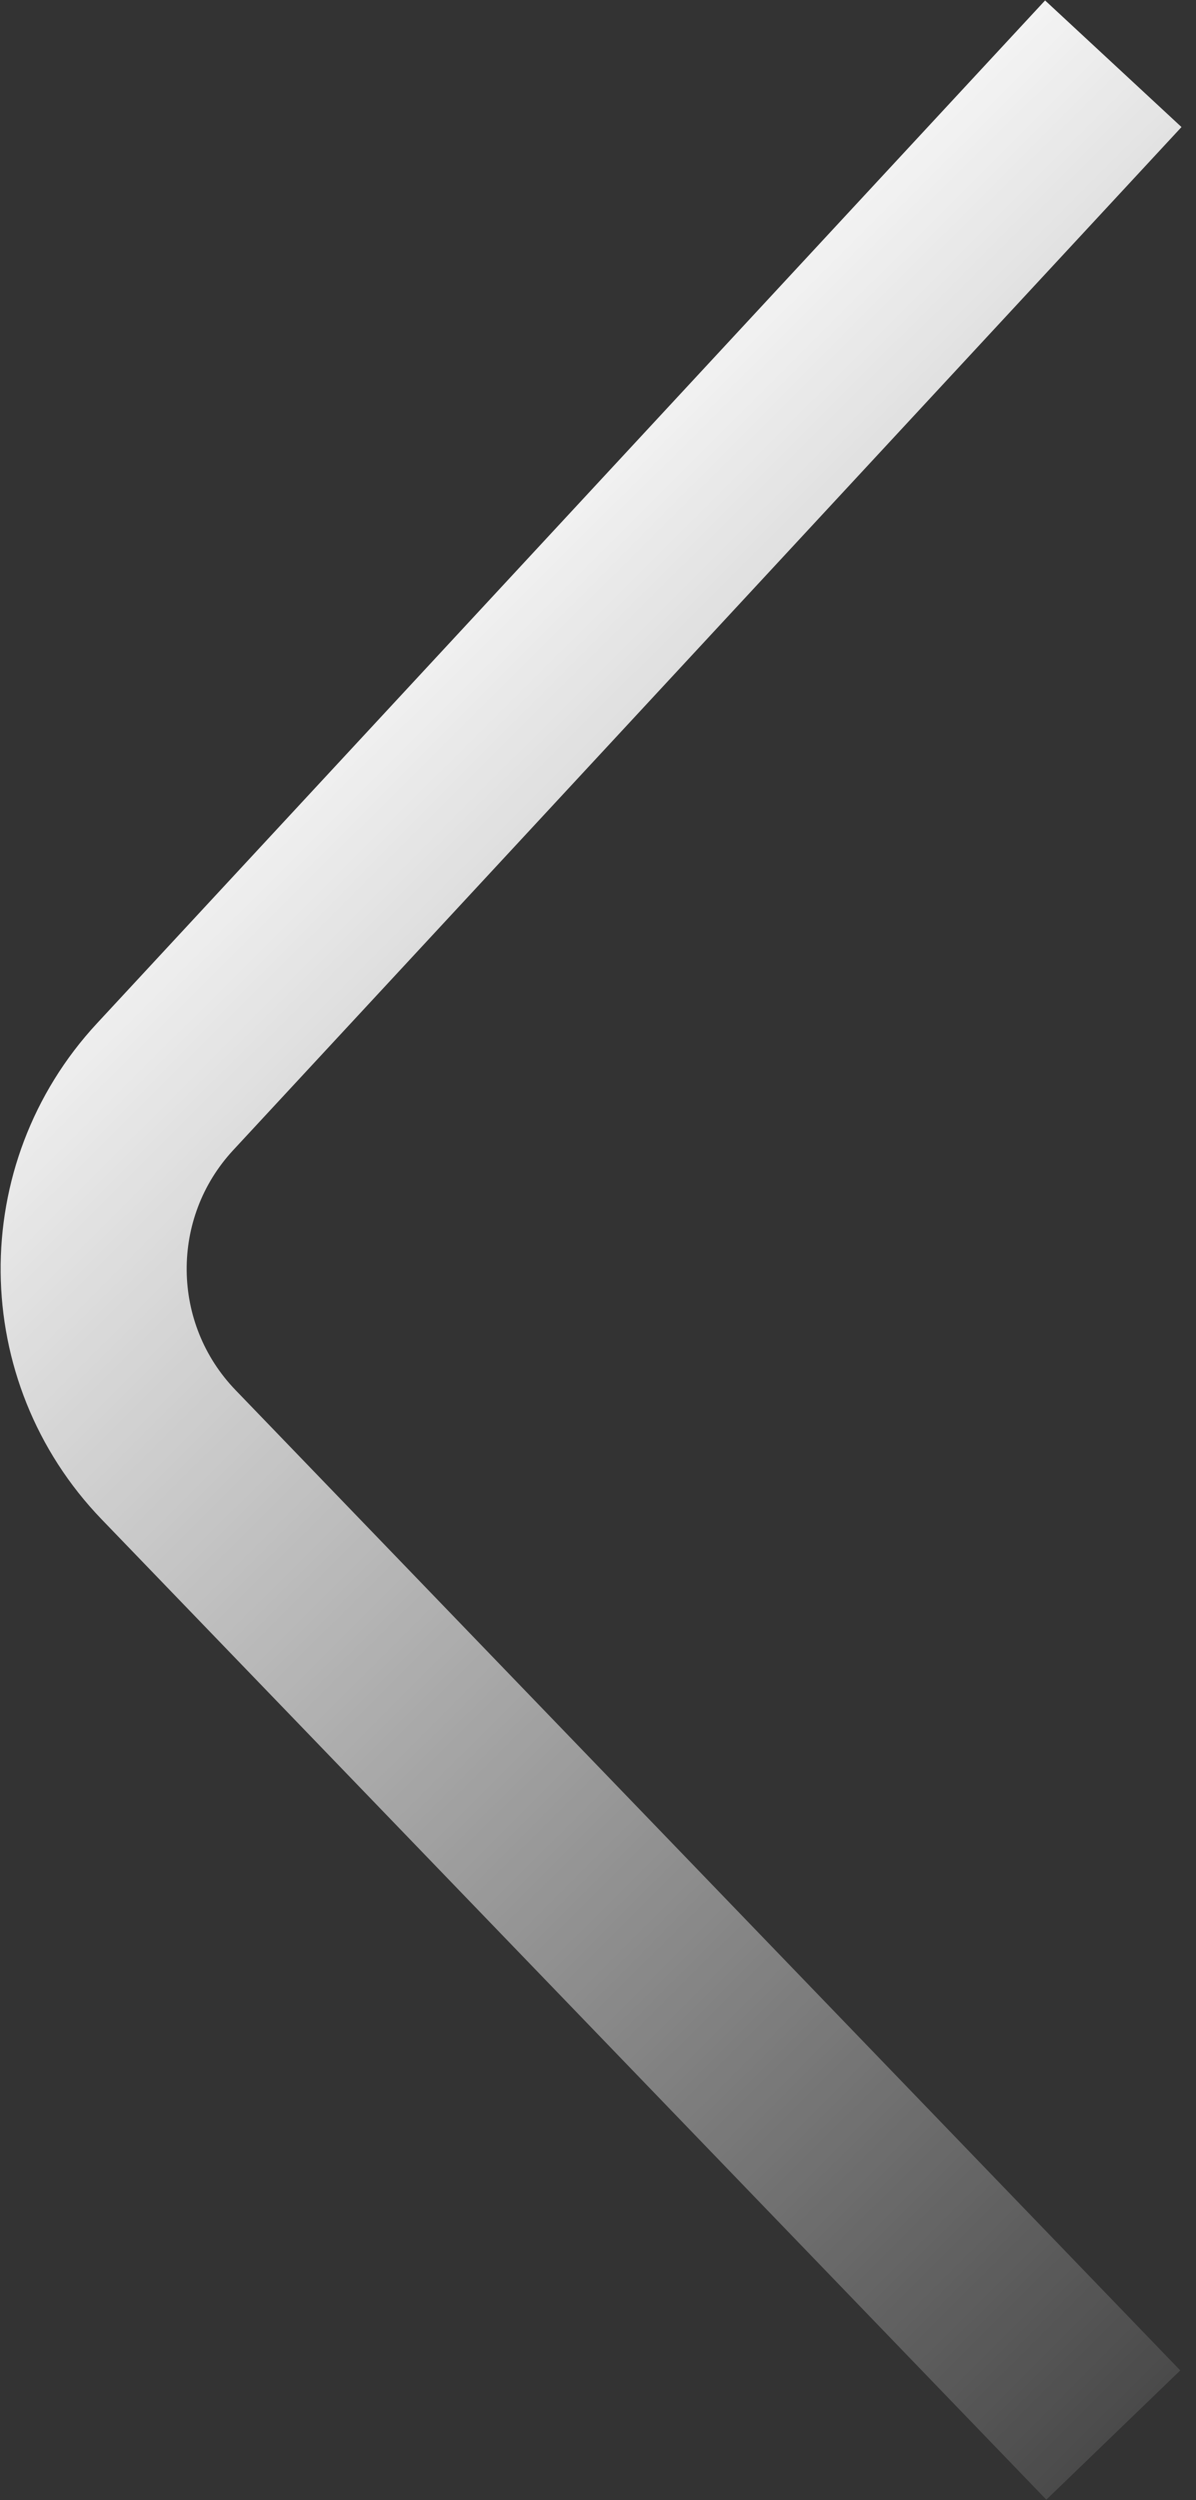
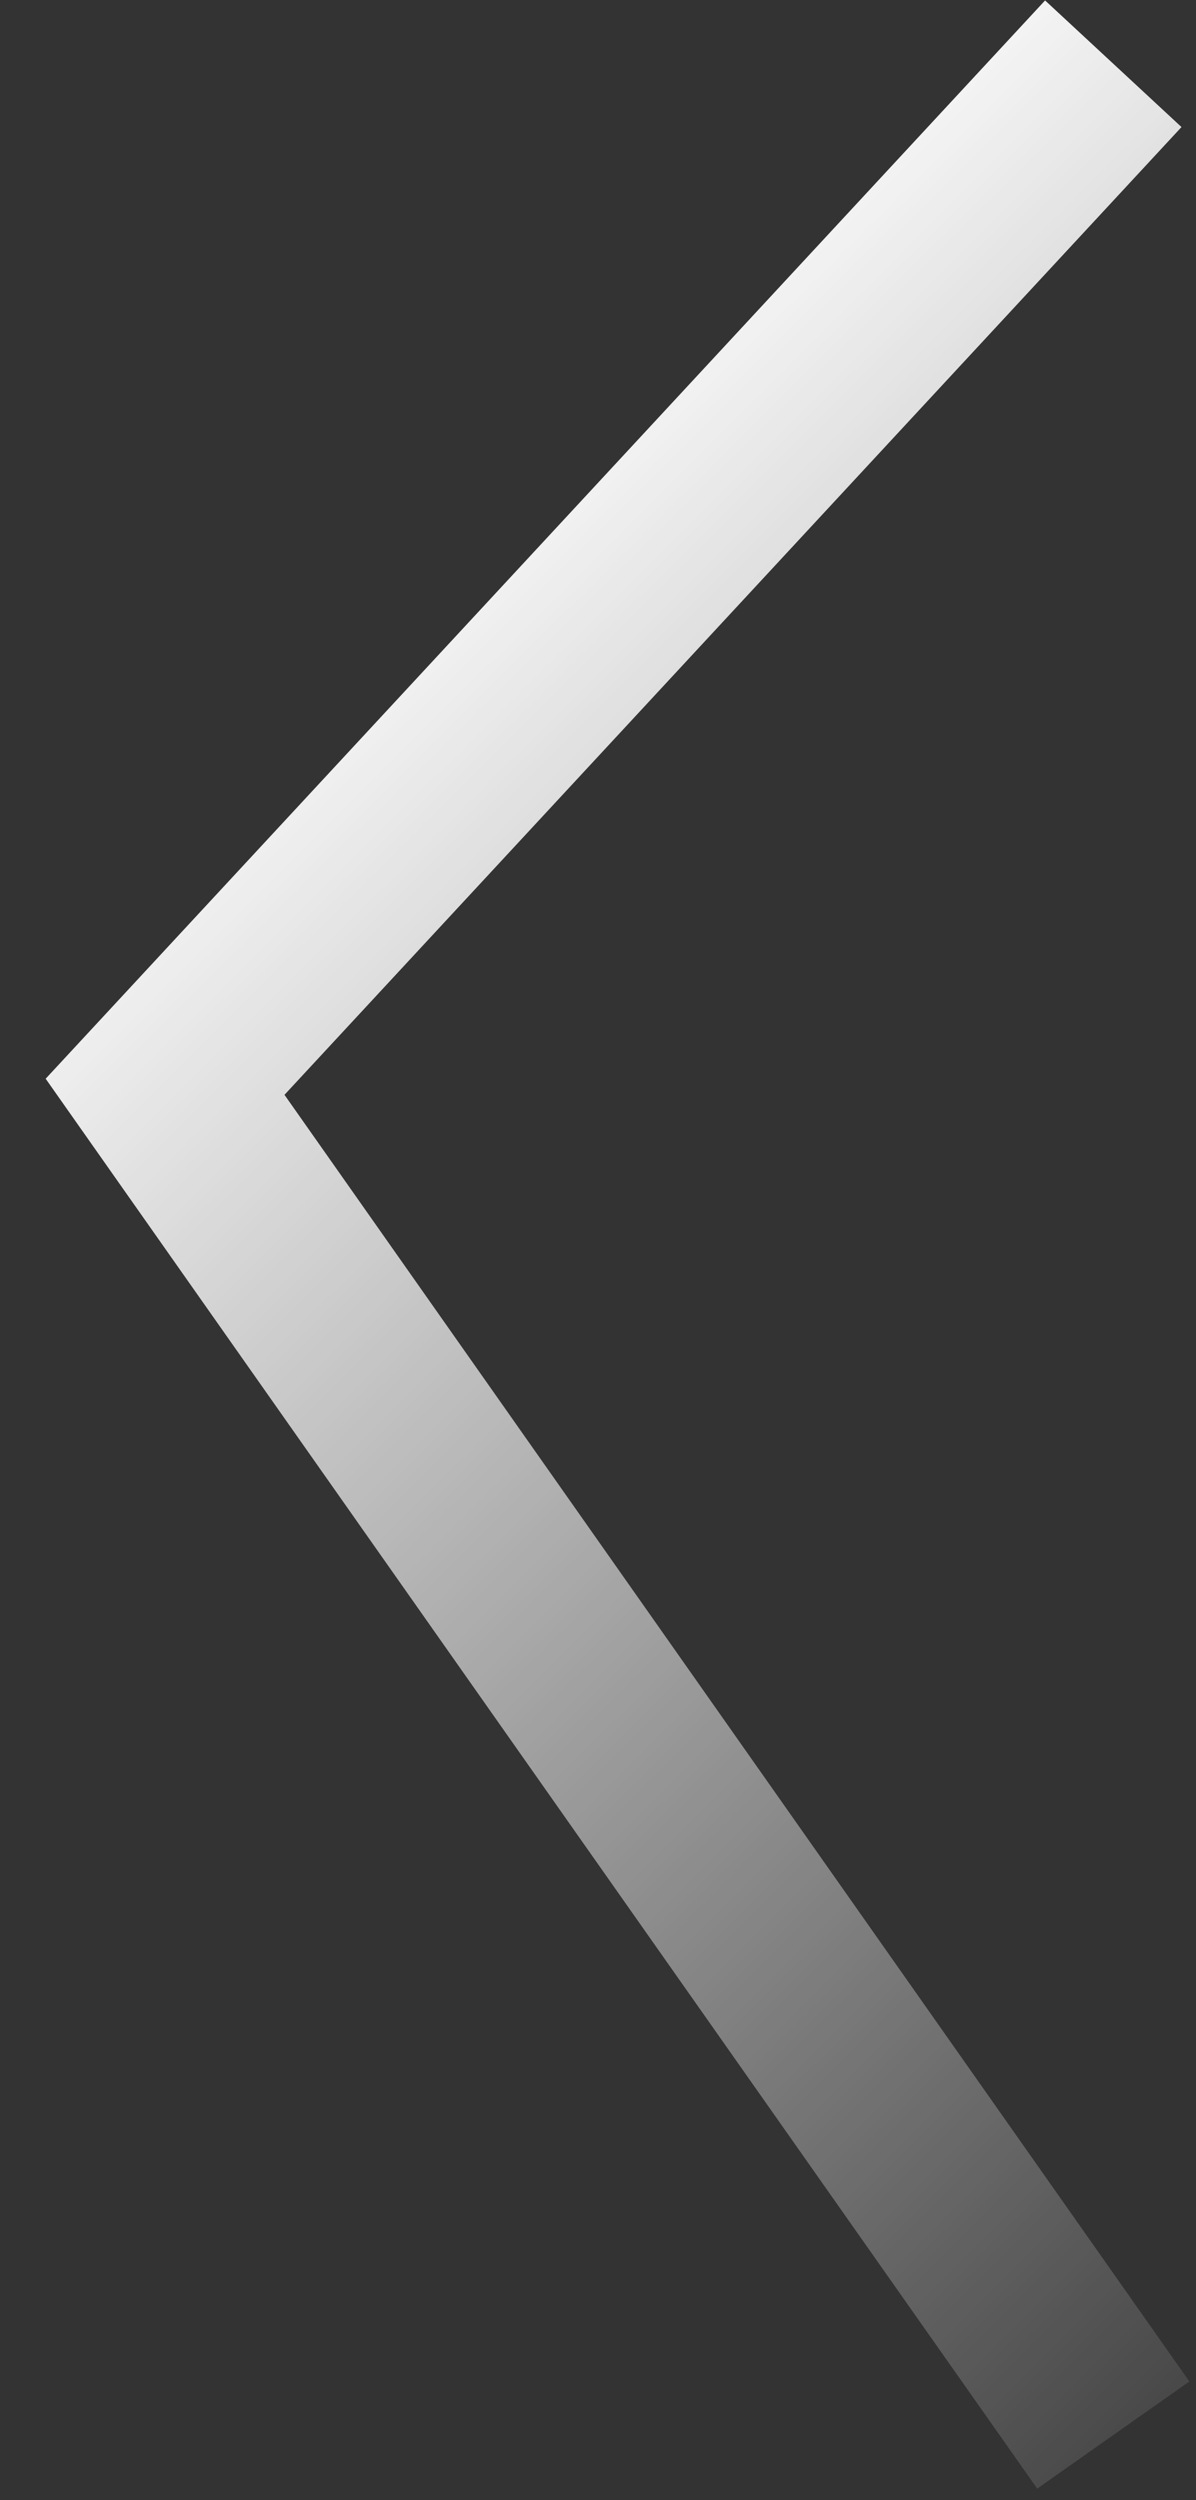
<svg xmlns="http://www.w3.org/2000/svg" width="45" height="94" viewBox="0 0 45 94" fill="none">
  <rect x="0" y="0" width="45" height="94" fill="#333333" stroke="none" />
-   <path d="M41.888 2.397L6.211 40.861C2.577 44.778 2.636 50.851 6.345 54.697L41.888 91.554" stroke="url(#paint0_linear_169_834)" stroke-width="7" />
+   <path d="M41.888 2.397L6.211 40.861L41.888 91.554" stroke="url(#paint0_linear_169_834)" stroke-width="7" />
  <defs>
    <linearGradient id="paint0_linear_169_834" x1="9.665" y1="23.212" x2="66.323" y2="80.085" gradientUnits="userSpaceOnUse">
      <stop stop-color="white" />
      <stop offset="1" stop-color="white" stop-opacity="0" />
    </linearGradient>
  </defs>
</svg>